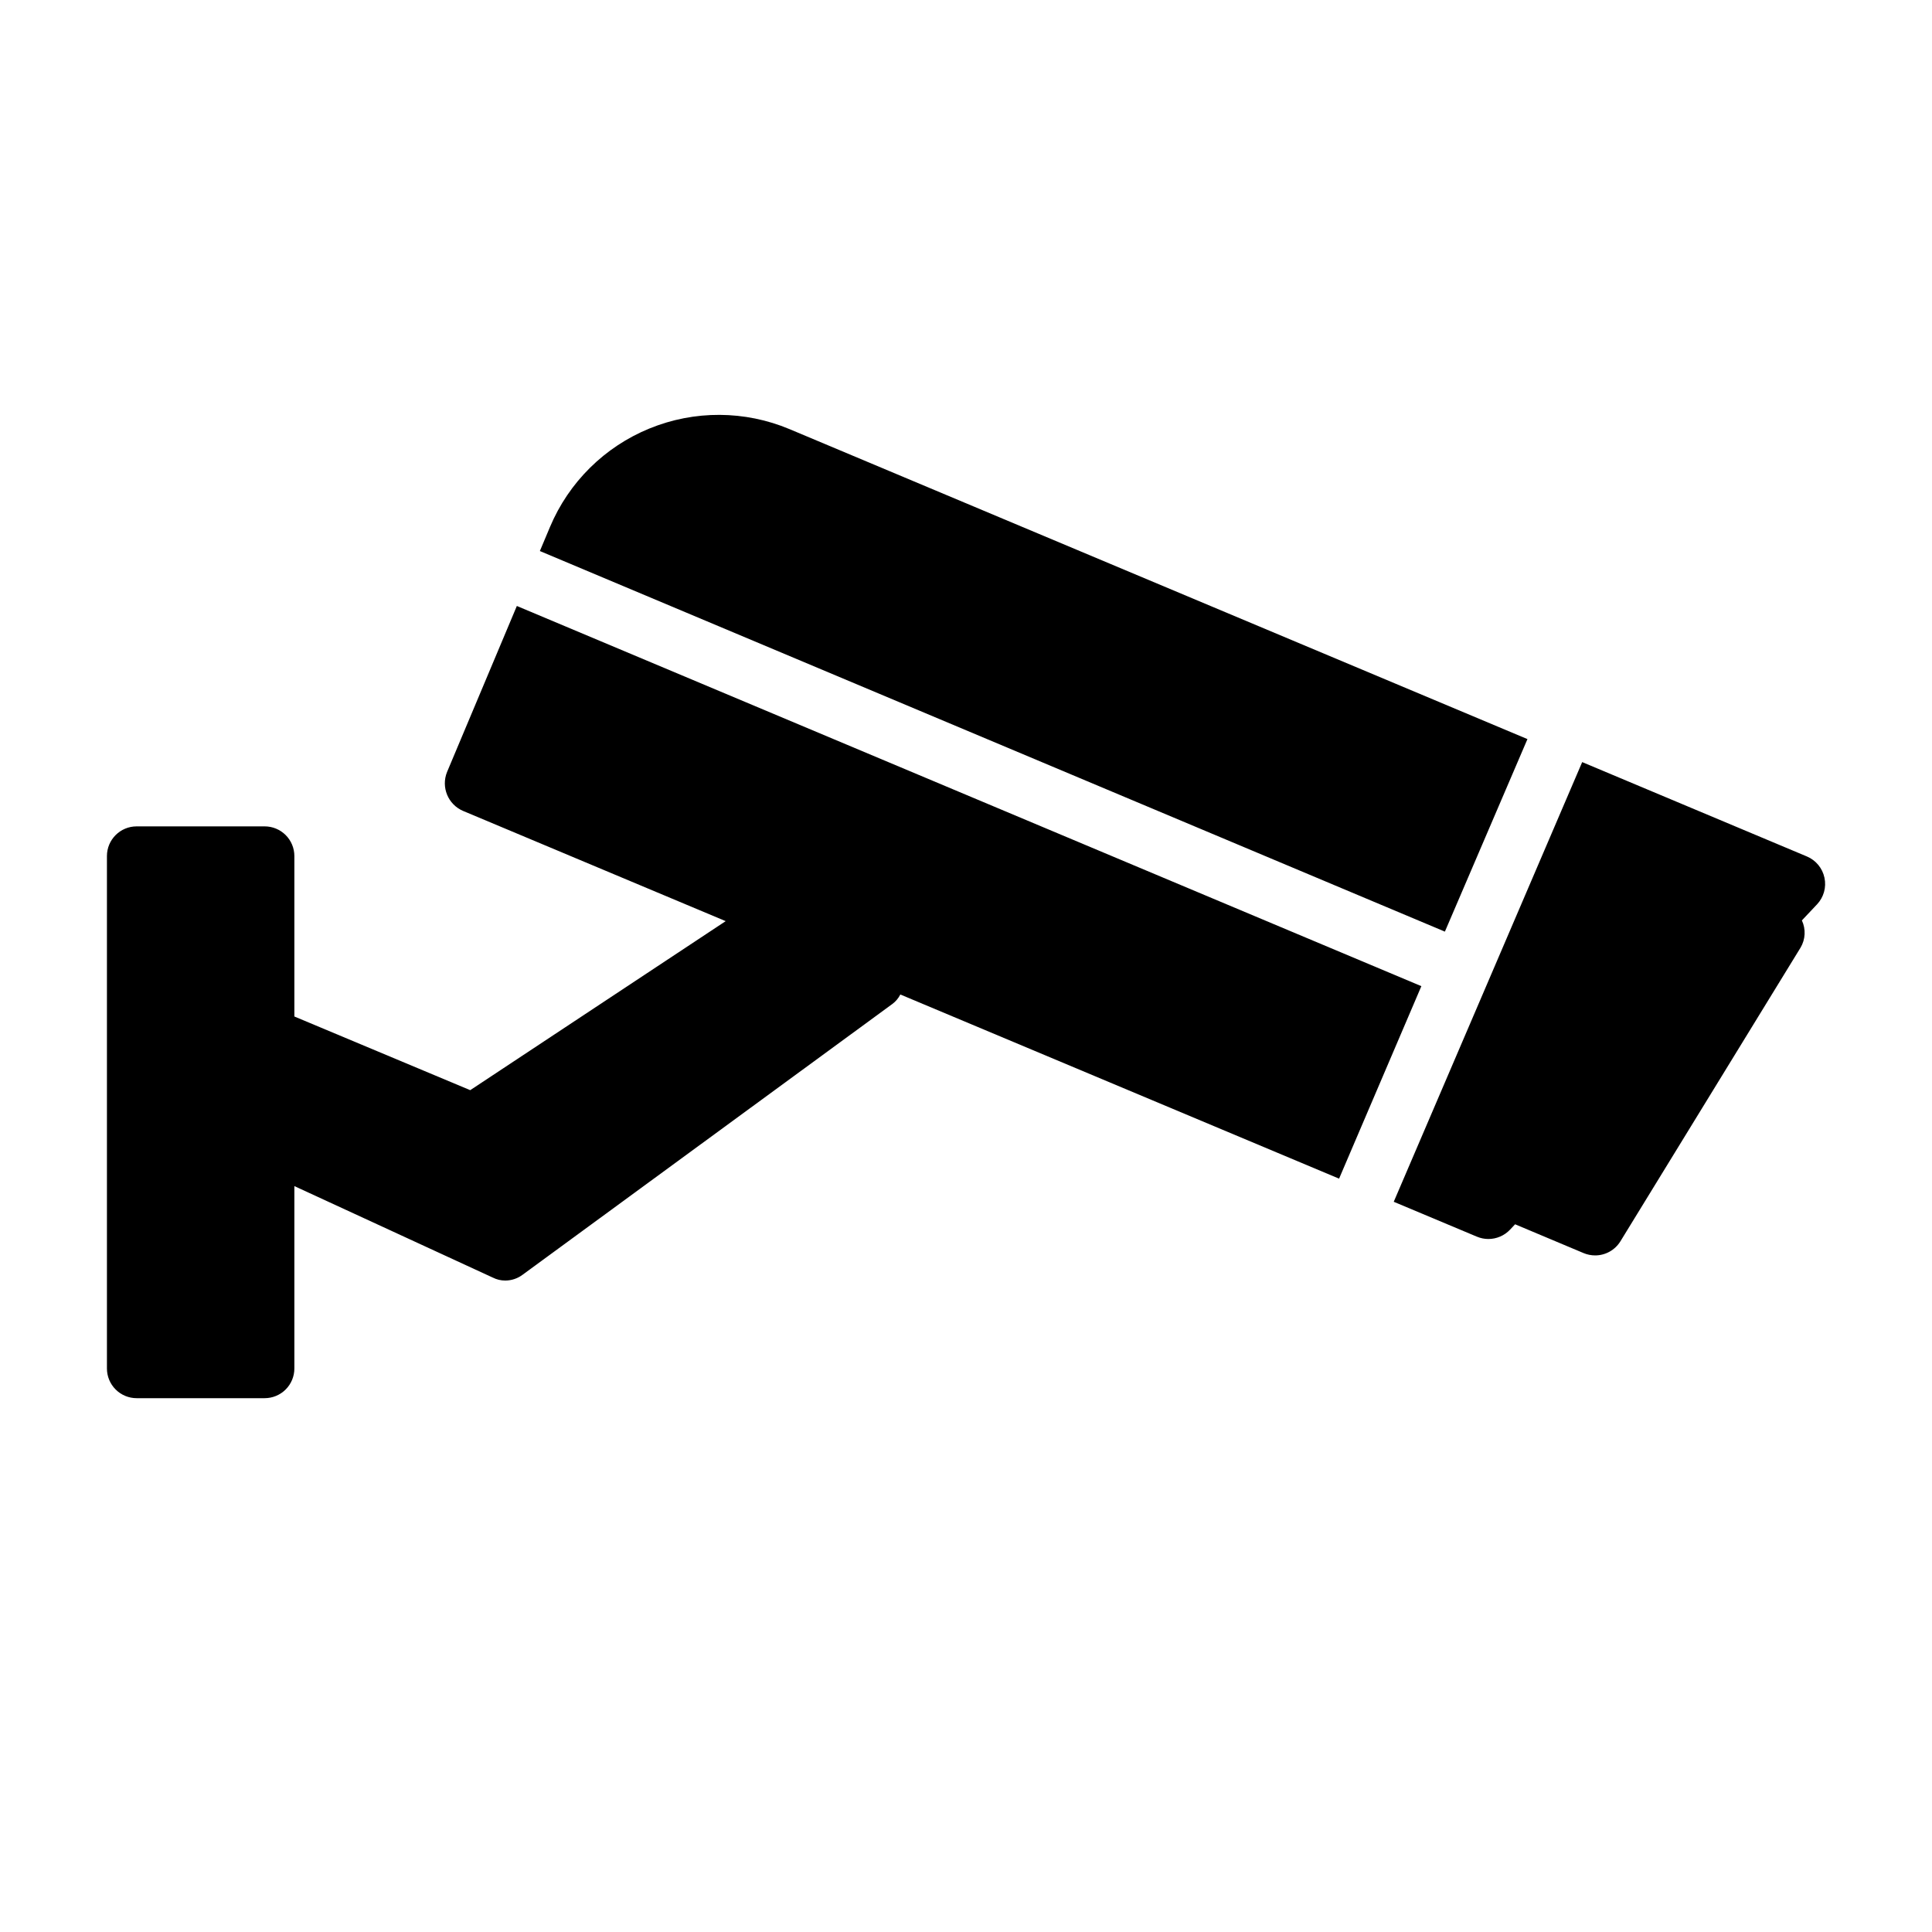
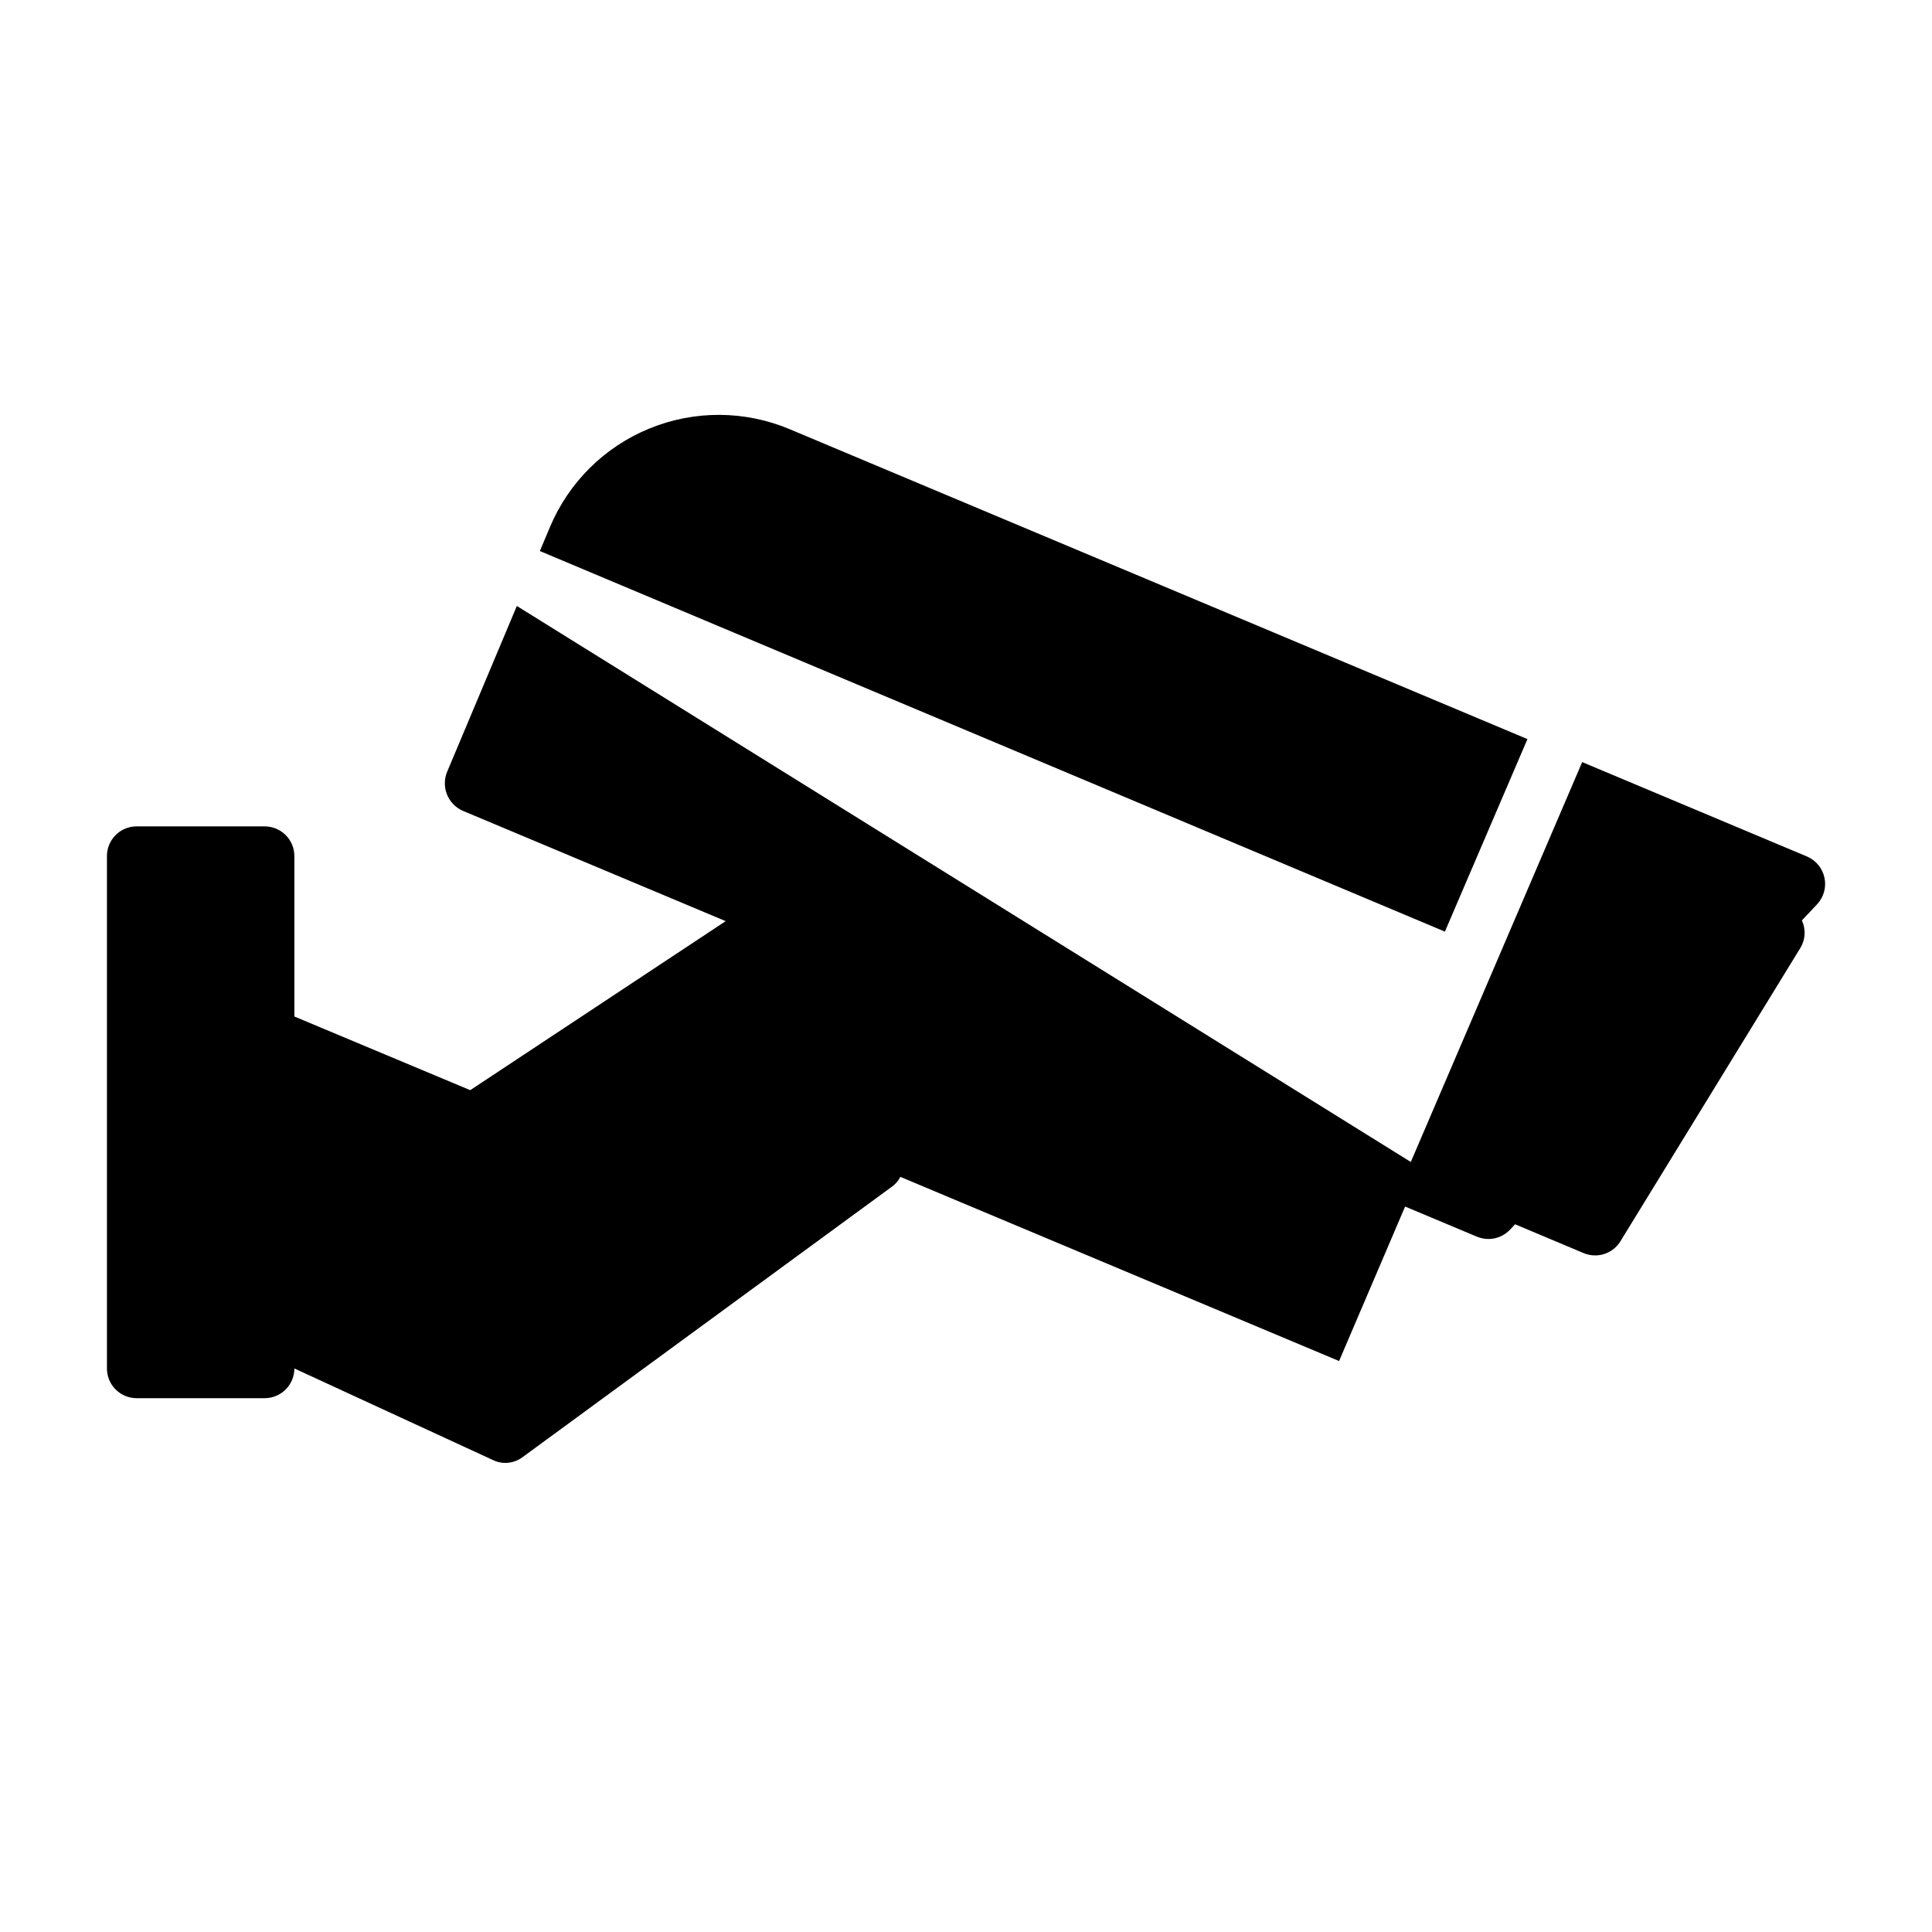
<svg xmlns="http://www.w3.org/2000/svg" fill="#000000" width="800px" height="800px" version="1.1" viewBox="144 144 512 512">
-   <path d="m526.91 390.89-239.84-100.86 2.676-6.359v-0.004c4.984-11.859 14.473-21.254 26.383-26.117 11.906-4.867 25.262-4.801 37.121 0.18l195.54 82.137zm-245.94-86.301-18.5 44.004c-1.629 4.023 0.262 8.609 4.254 10.312l69.59 29.207-67.699 44.793-46.605-19.523v-42.512c0-2.086-0.828-4.09-2.305-5.566-1.477-1.477-3.481-2.305-5.566-2.305h-33.93c-4.348 0-7.871 3.523-7.871 7.871v135.79c0 2.09 0.828 4.09 2.305 5.566 1.477 1.477 3.481 2.305 5.566 2.305h33.93c2.086 0 4.09-0.828 5.566-2.305 1.477-1.477 2.305-3.477 2.305-5.566v-48.332l52.586 24.246v-0.004c1.023 0.523 2.156 0.793 3.305 0.789 1.68-0.004 3.312-0.559 4.644-1.574l97.93-71.715c0.895-0.664 1.621-1.523 2.125-2.519l116.27 48.805 21.805-51.012zm346.53 72.012c-0.535-2.523-2.273-4.629-4.652-5.629l-59.551-25.008-49.941 116.52 22.043 9.25v-0.004c0.961 0.406 1.992 0.617 3.039 0.617 2.172 0 4.246-0.895 5.738-2.473l1.34-1.426 18.16 7.637h-0.004c0.969 0.402 2.004 0.609 3.047 0.613 2.742 0.004 5.285-1.422 6.715-3.754l47.719-77.793h0.004c1.309-2.203 1.445-4.91 0.359-7.234l4.031-4.273c1.766-1.883 2.496-4.516 1.953-7.039z" />
+   <path d="m526.91 390.89-239.84-100.86 2.676-6.359v-0.004c4.984-11.859 14.473-21.254 26.383-26.117 11.906-4.867 25.262-4.801 37.121 0.18l195.54 82.137zm-245.94-86.301-18.5 44.004c-1.629 4.023 0.262 8.609 4.254 10.312l69.59 29.207-67.699 44.793-46.605-19.523v-42.512c0-2.086-0.828-4.09-2.305-5.566-1.477-1.477-3.481-2.305-5.566-2.305h-33.93c-4.348 0-7.871 3.523-7.871 7.871v135.79c0 2.09 0.828 4.09 2.305 5.566 1.477 1.477 3.481 2.305 5.566 2.305h33.93c2.086 0 4.09-0.828 5.566-2.305 1.477-1.477 2.305-3.477 2.305-5.566l52.586 24.246v-0.004c1.023 0.523 2.156 0.793 3.305 0.789 1.68-0.004 3.312-0.559 4.644-1.574l97.93-71.715c0.895-0.664 1.621-1.523 2.125-2.519l116.27 48.805 21.805-51.012zm346.53 72.012c-0.535-2.523-2.273-4.629-4.652-5.629l-59.551-25.008-49.941 116.52 22.043 9.25v-0.004c0.961 0.406 1.992 0.617 3.039 0.617 2.172 0 4.246-0.895 5.738-2.473l1.34-1.426 18.16 7.637h-0.004c0.969 0.402 2.004 0.609 3.047 0.613 2.742 0.004 5.285-1.422 6.715-3.754l47.719-77.793h0.004c1.309-2.203 1.445-4.91 0.359-7.234l4.031-4.273c1.766-1.883 2.496-4.516 1.953-7.039z" />
</svg>